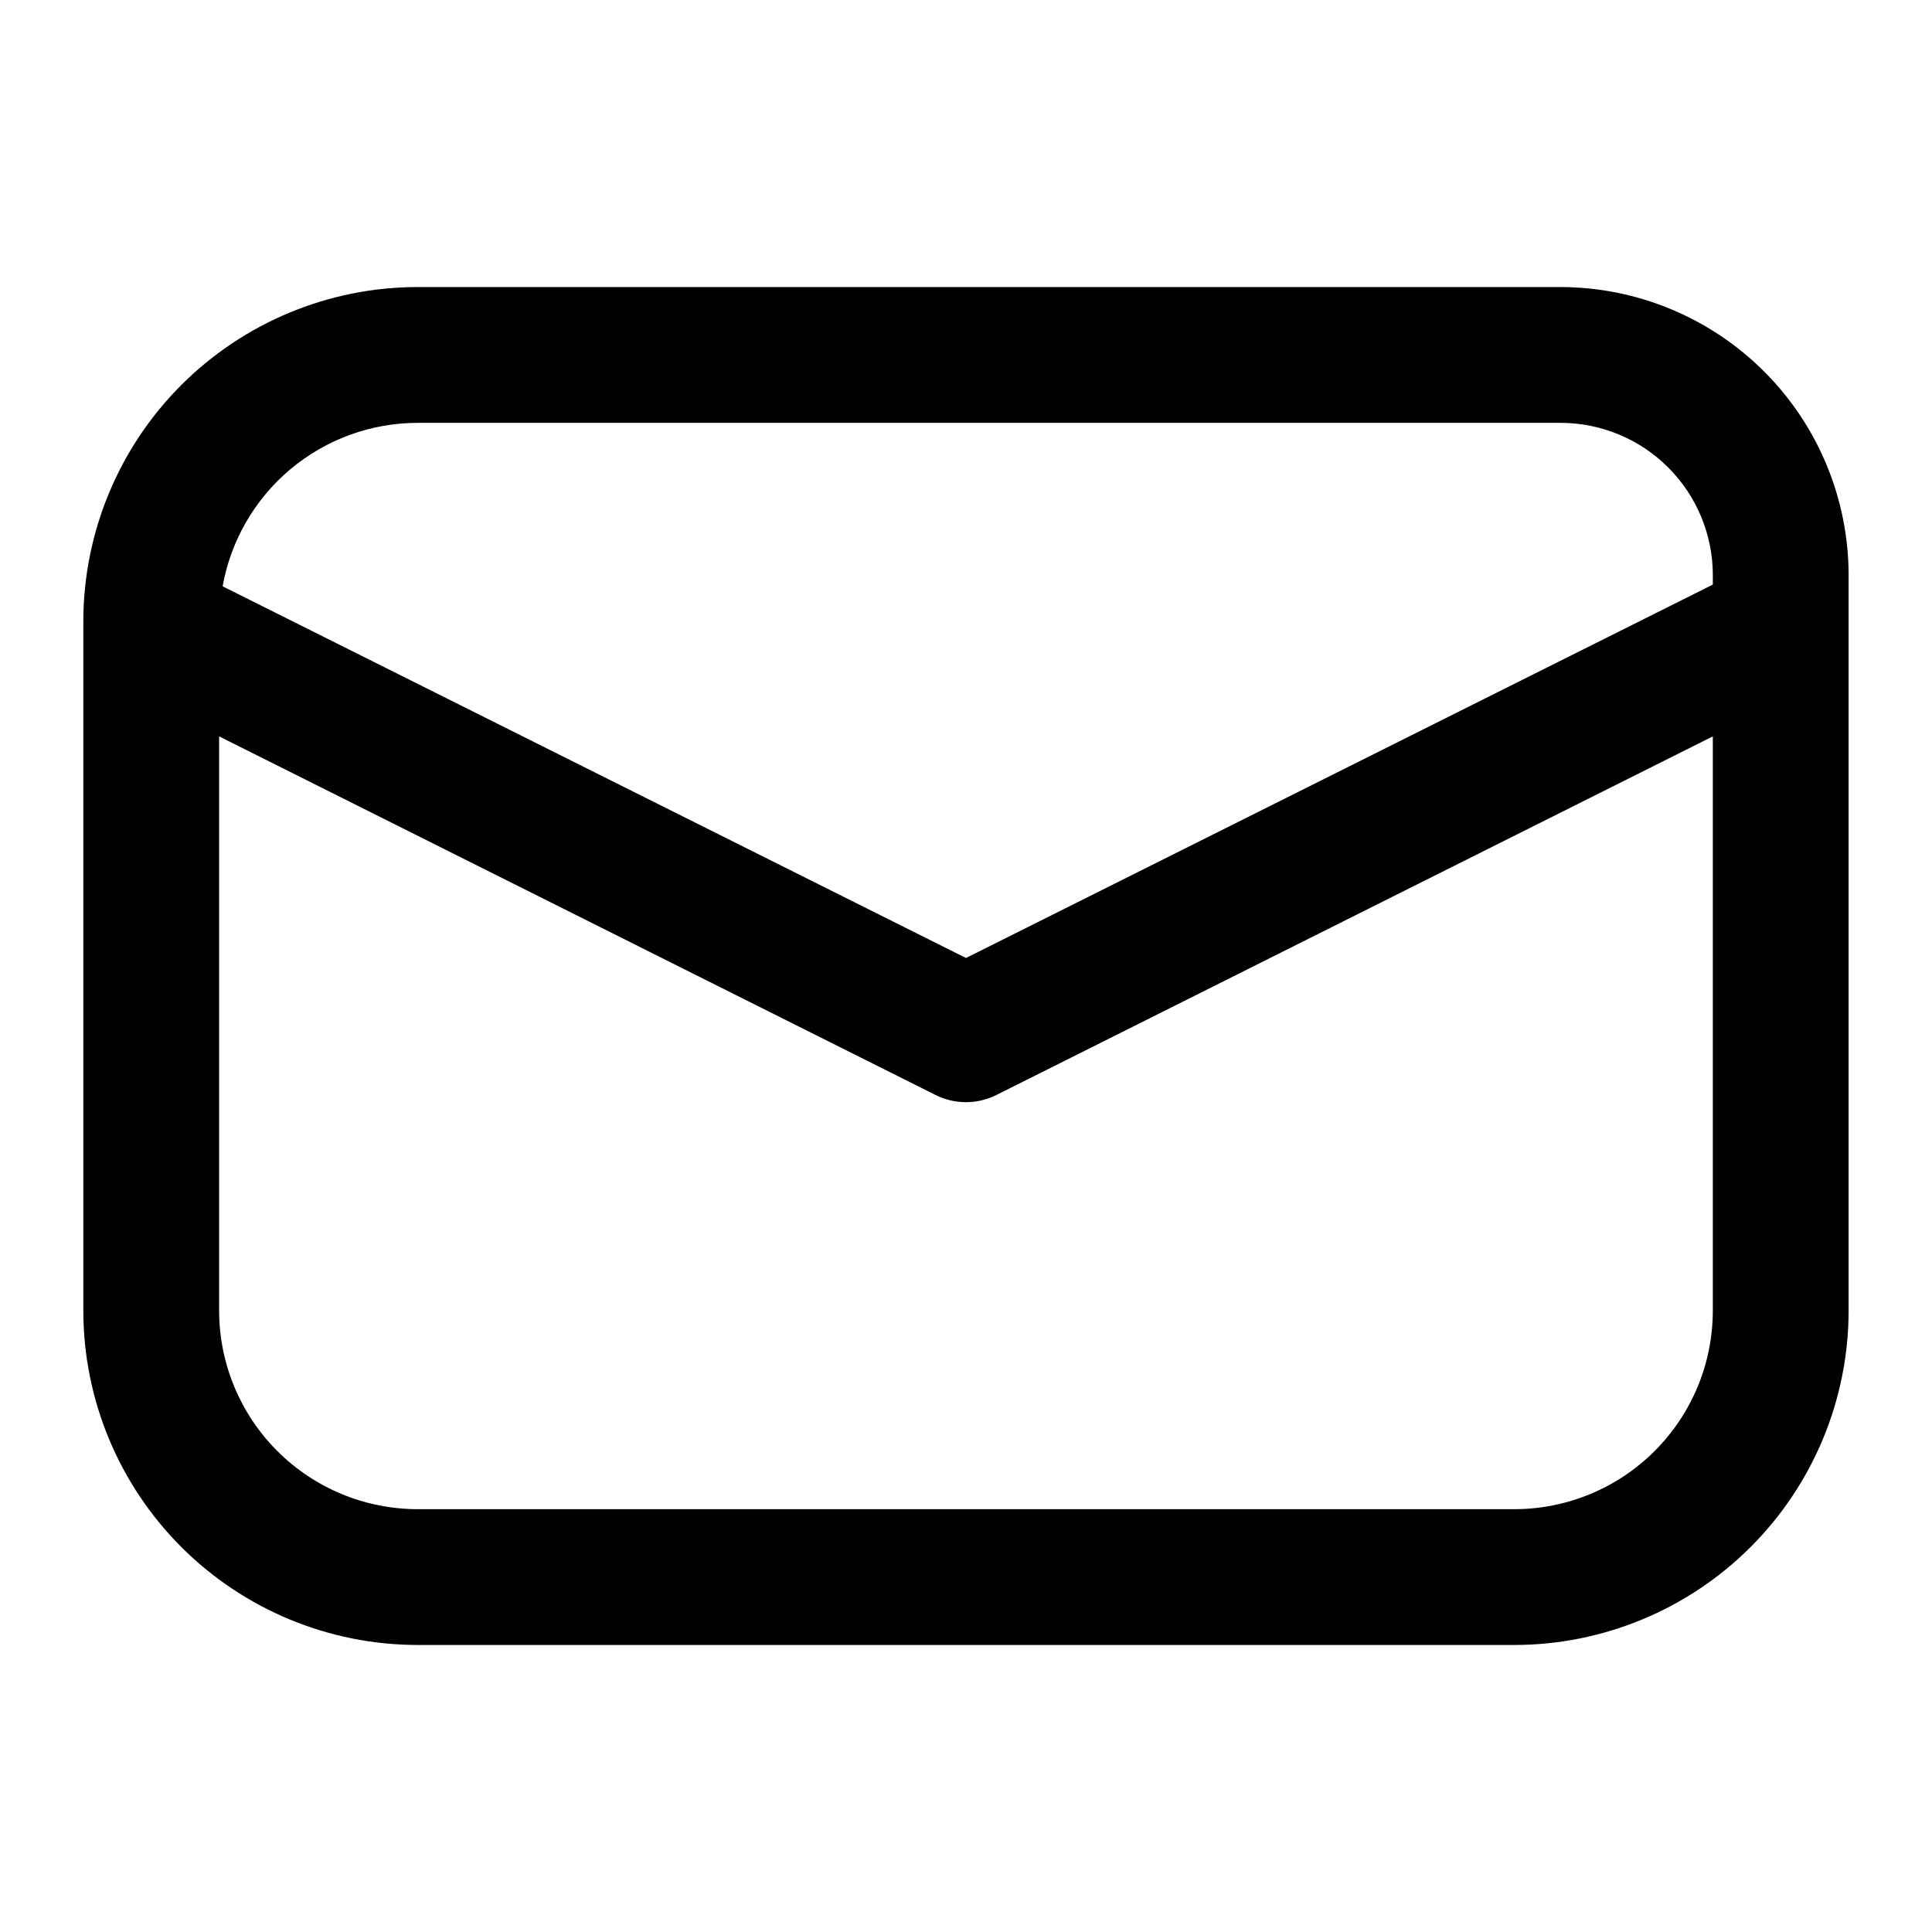
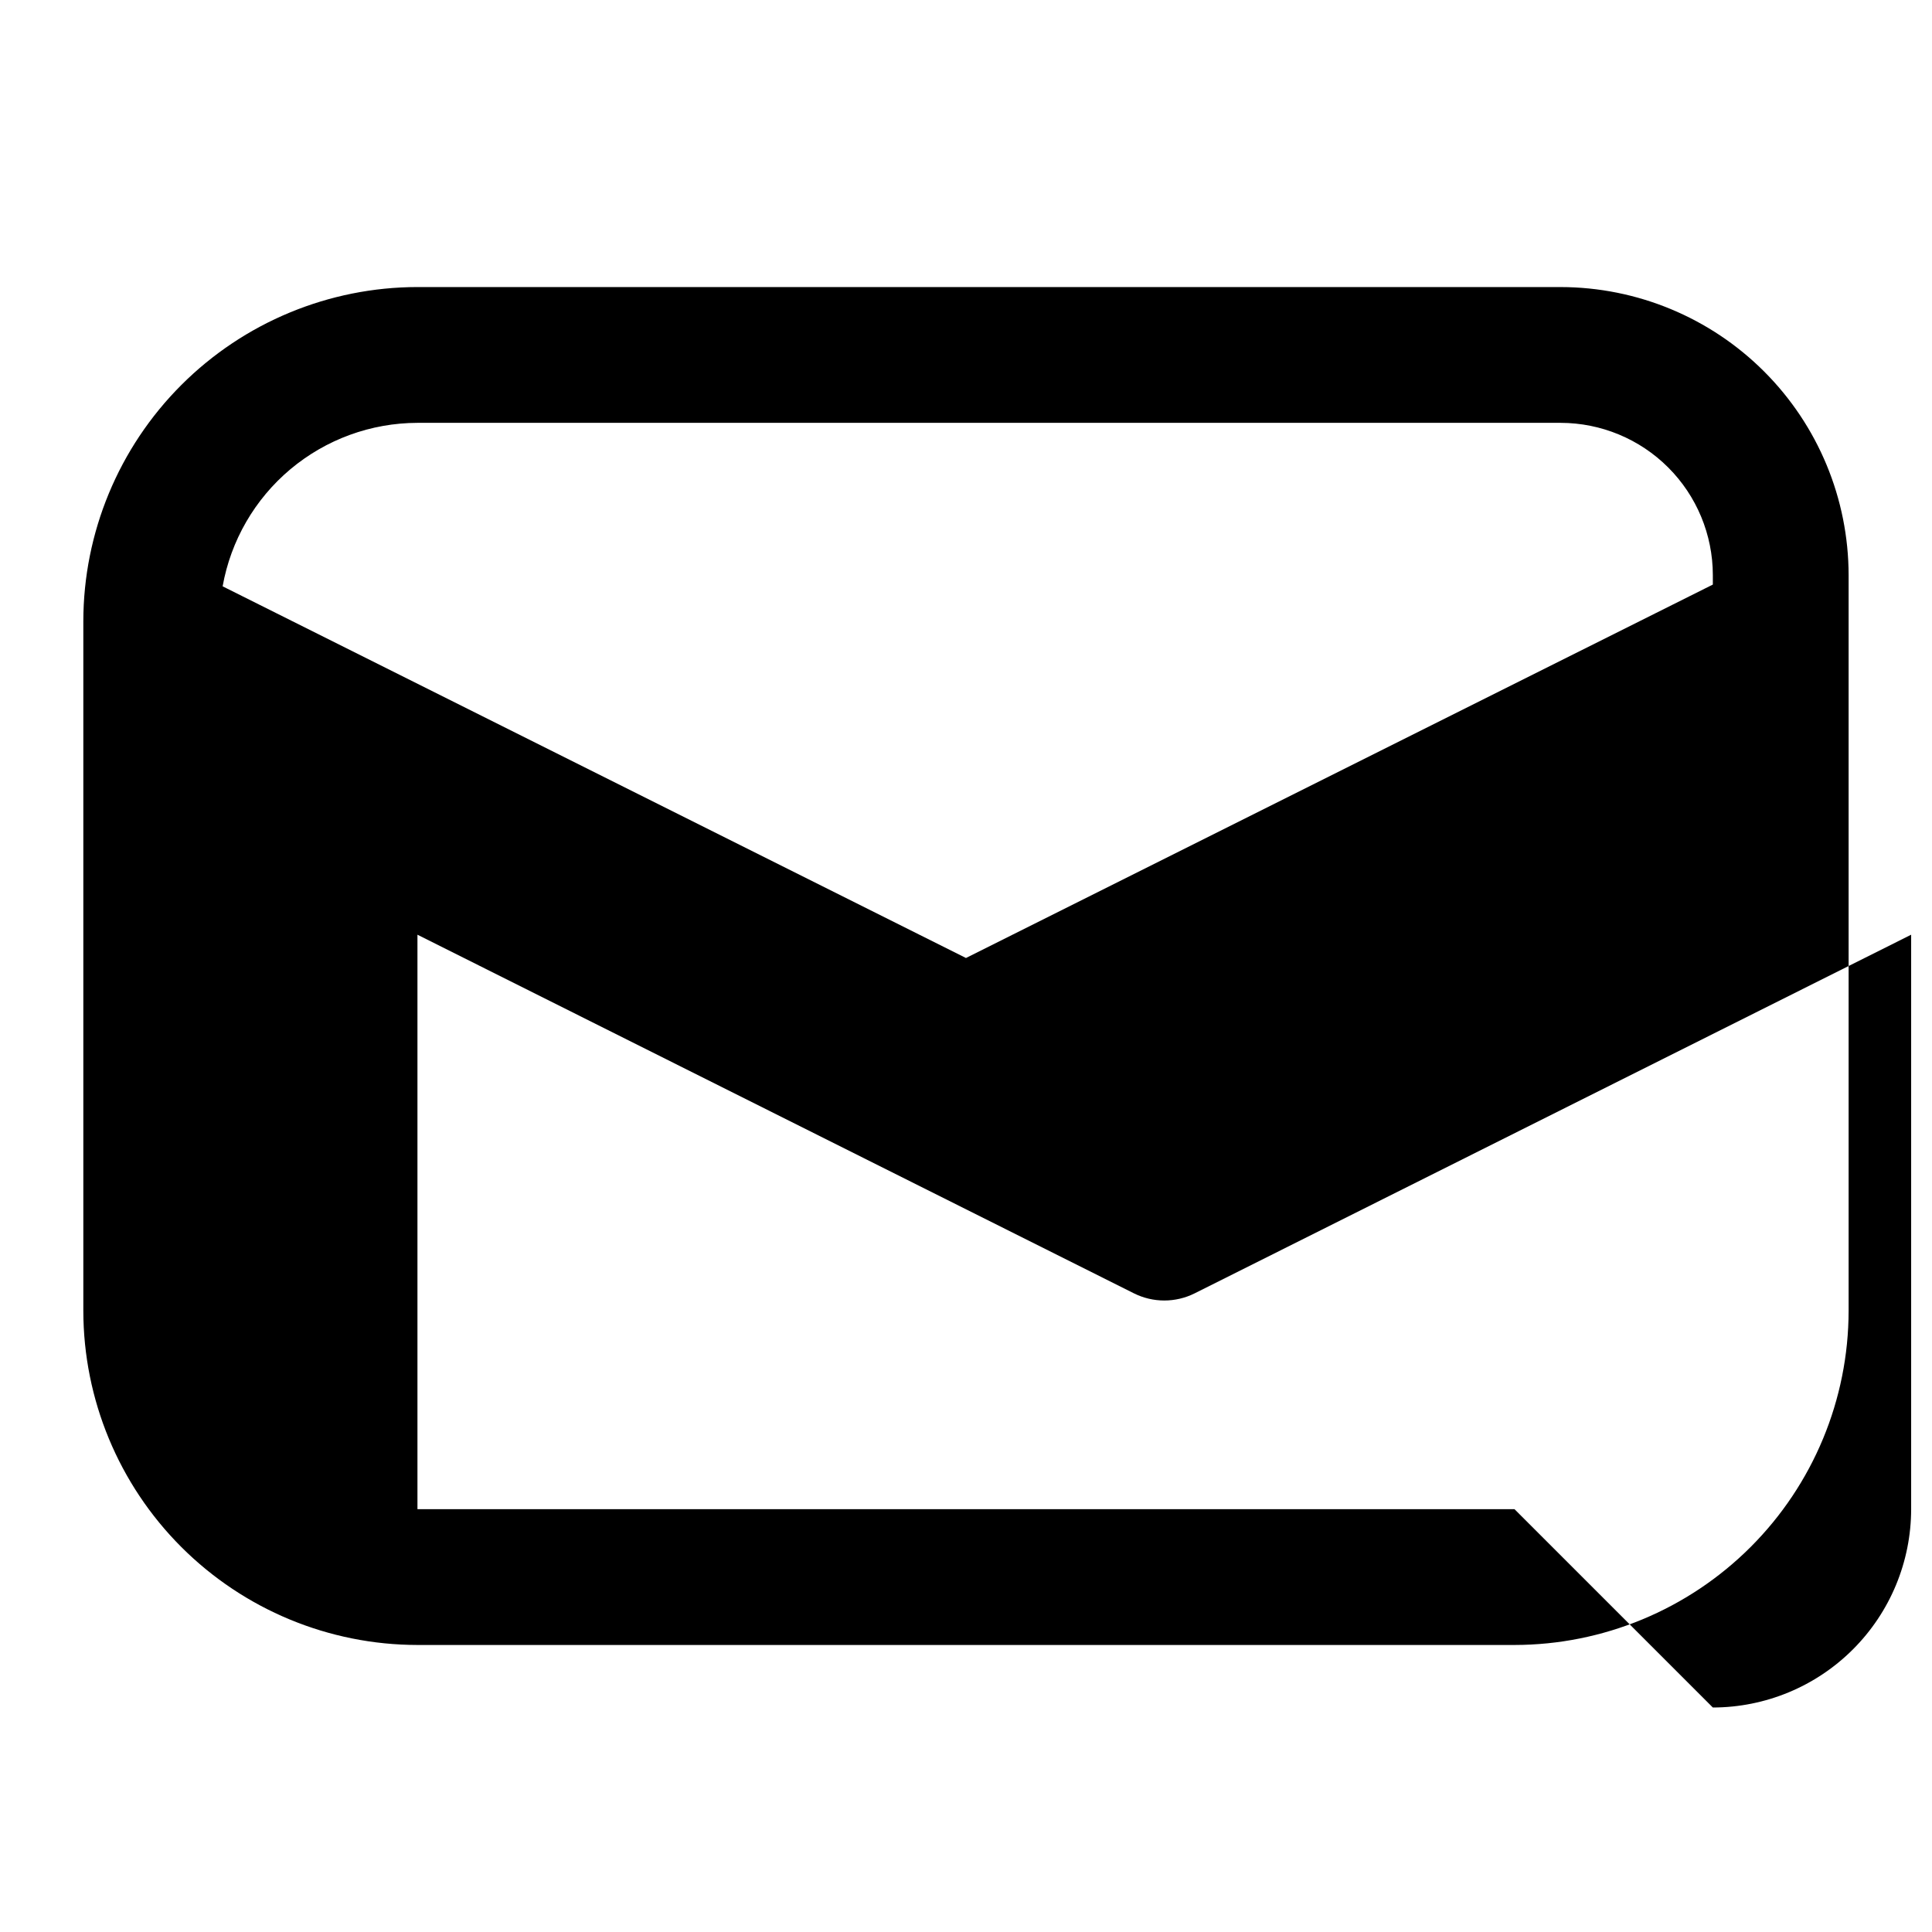
<svg xmlns="http://www.w3.org/2000/svg" fill="#000000" width="800px" height="800px" version="1.1" viewBox="144 144 512 512">
-   <path d="m557.58 220.07h-302.95c-23.477 0.027-45.98 9.367-62.582 25.965-16.598 16.602-25.934 39.105-25.965 62.578v182.78c0.031 23.473 9.367 45.98 25.965 62.578 16.602 16.598 39.105 25.938 62.582 25.965h290.73c23.473-0.027 45.977-9.367 62.578-25.965 16.598-16.598 25.938-39.105 25.965-62.578v-194.99c-0.023-20.238-8.074-39.637-22.383-53.945-14.309-14.309-33.707-22.359-53.945-22.383zm-302.95 35.988h302.95c10.695 0.012 20.949 4.266 28.512 11.828s11.816 17.816 11.828 28.512v2.519l-197.93 98.961-196.99-98.496c2.164-12.125 8.52-23.105 17.953-31.027 9.438-7.918 21.352-12.27 33.672-12.297zm290.73 287.89h-290.73c-13.934-0.02-27.293-5.562-37.145-15.418-9.852-9.852-15.395-23.207-15.414-37.141v-152.24l189.88 95.043c5.062 2.527 11.02 2.527 16.086 0l189.88-95.043v152.24c-0.016 13.934-5.562 27.289-15.414 37.141-9.852 9.855-23.207 15.398-37.141 15.418z" />
+   <path d="m557.58 220.07h-302.95c-23.477 0.027-45.98 9.367-62.582 25.965-16.598 16.602-25.934 39.105-25.965 62.578v182.78c0.031 23.473 9.367 45.98 25.965 62.578 16.602 16.598 39.105 25.938 62.582 25.965h290.73c23.473-0.027 45.977-9.367 62.578-25.965 16.598-16.598 25.938-39.105 25.965-62.578v-194.99c-0.023-20.238-8.074-39.637-22.383-53.945-14.309-14.309-33.707-22.359-53.945-22.383zm-302.95 35.988h302.95c10.695 0.012 20.949 4.266 28.512 11.828s11.816 17.816 11.828 28.512v2.519l-197.93 98.961-196.99-98.496c2.164-12.125 8.52-23.105 17.953-31.027 9.438-7.918 21.352-12.27 33.672-12.297zm290.73 287.89h-290.73v-152.24l189.88 95.043c5.062 2.527 11.02 2.527 16.086 0l189.88-95.043v152.24c-0.016 13.934-5.562 27.289-15.414 37.141-9.852 9.855-23.207 15.398-37.141 15.418z" />
</svg>